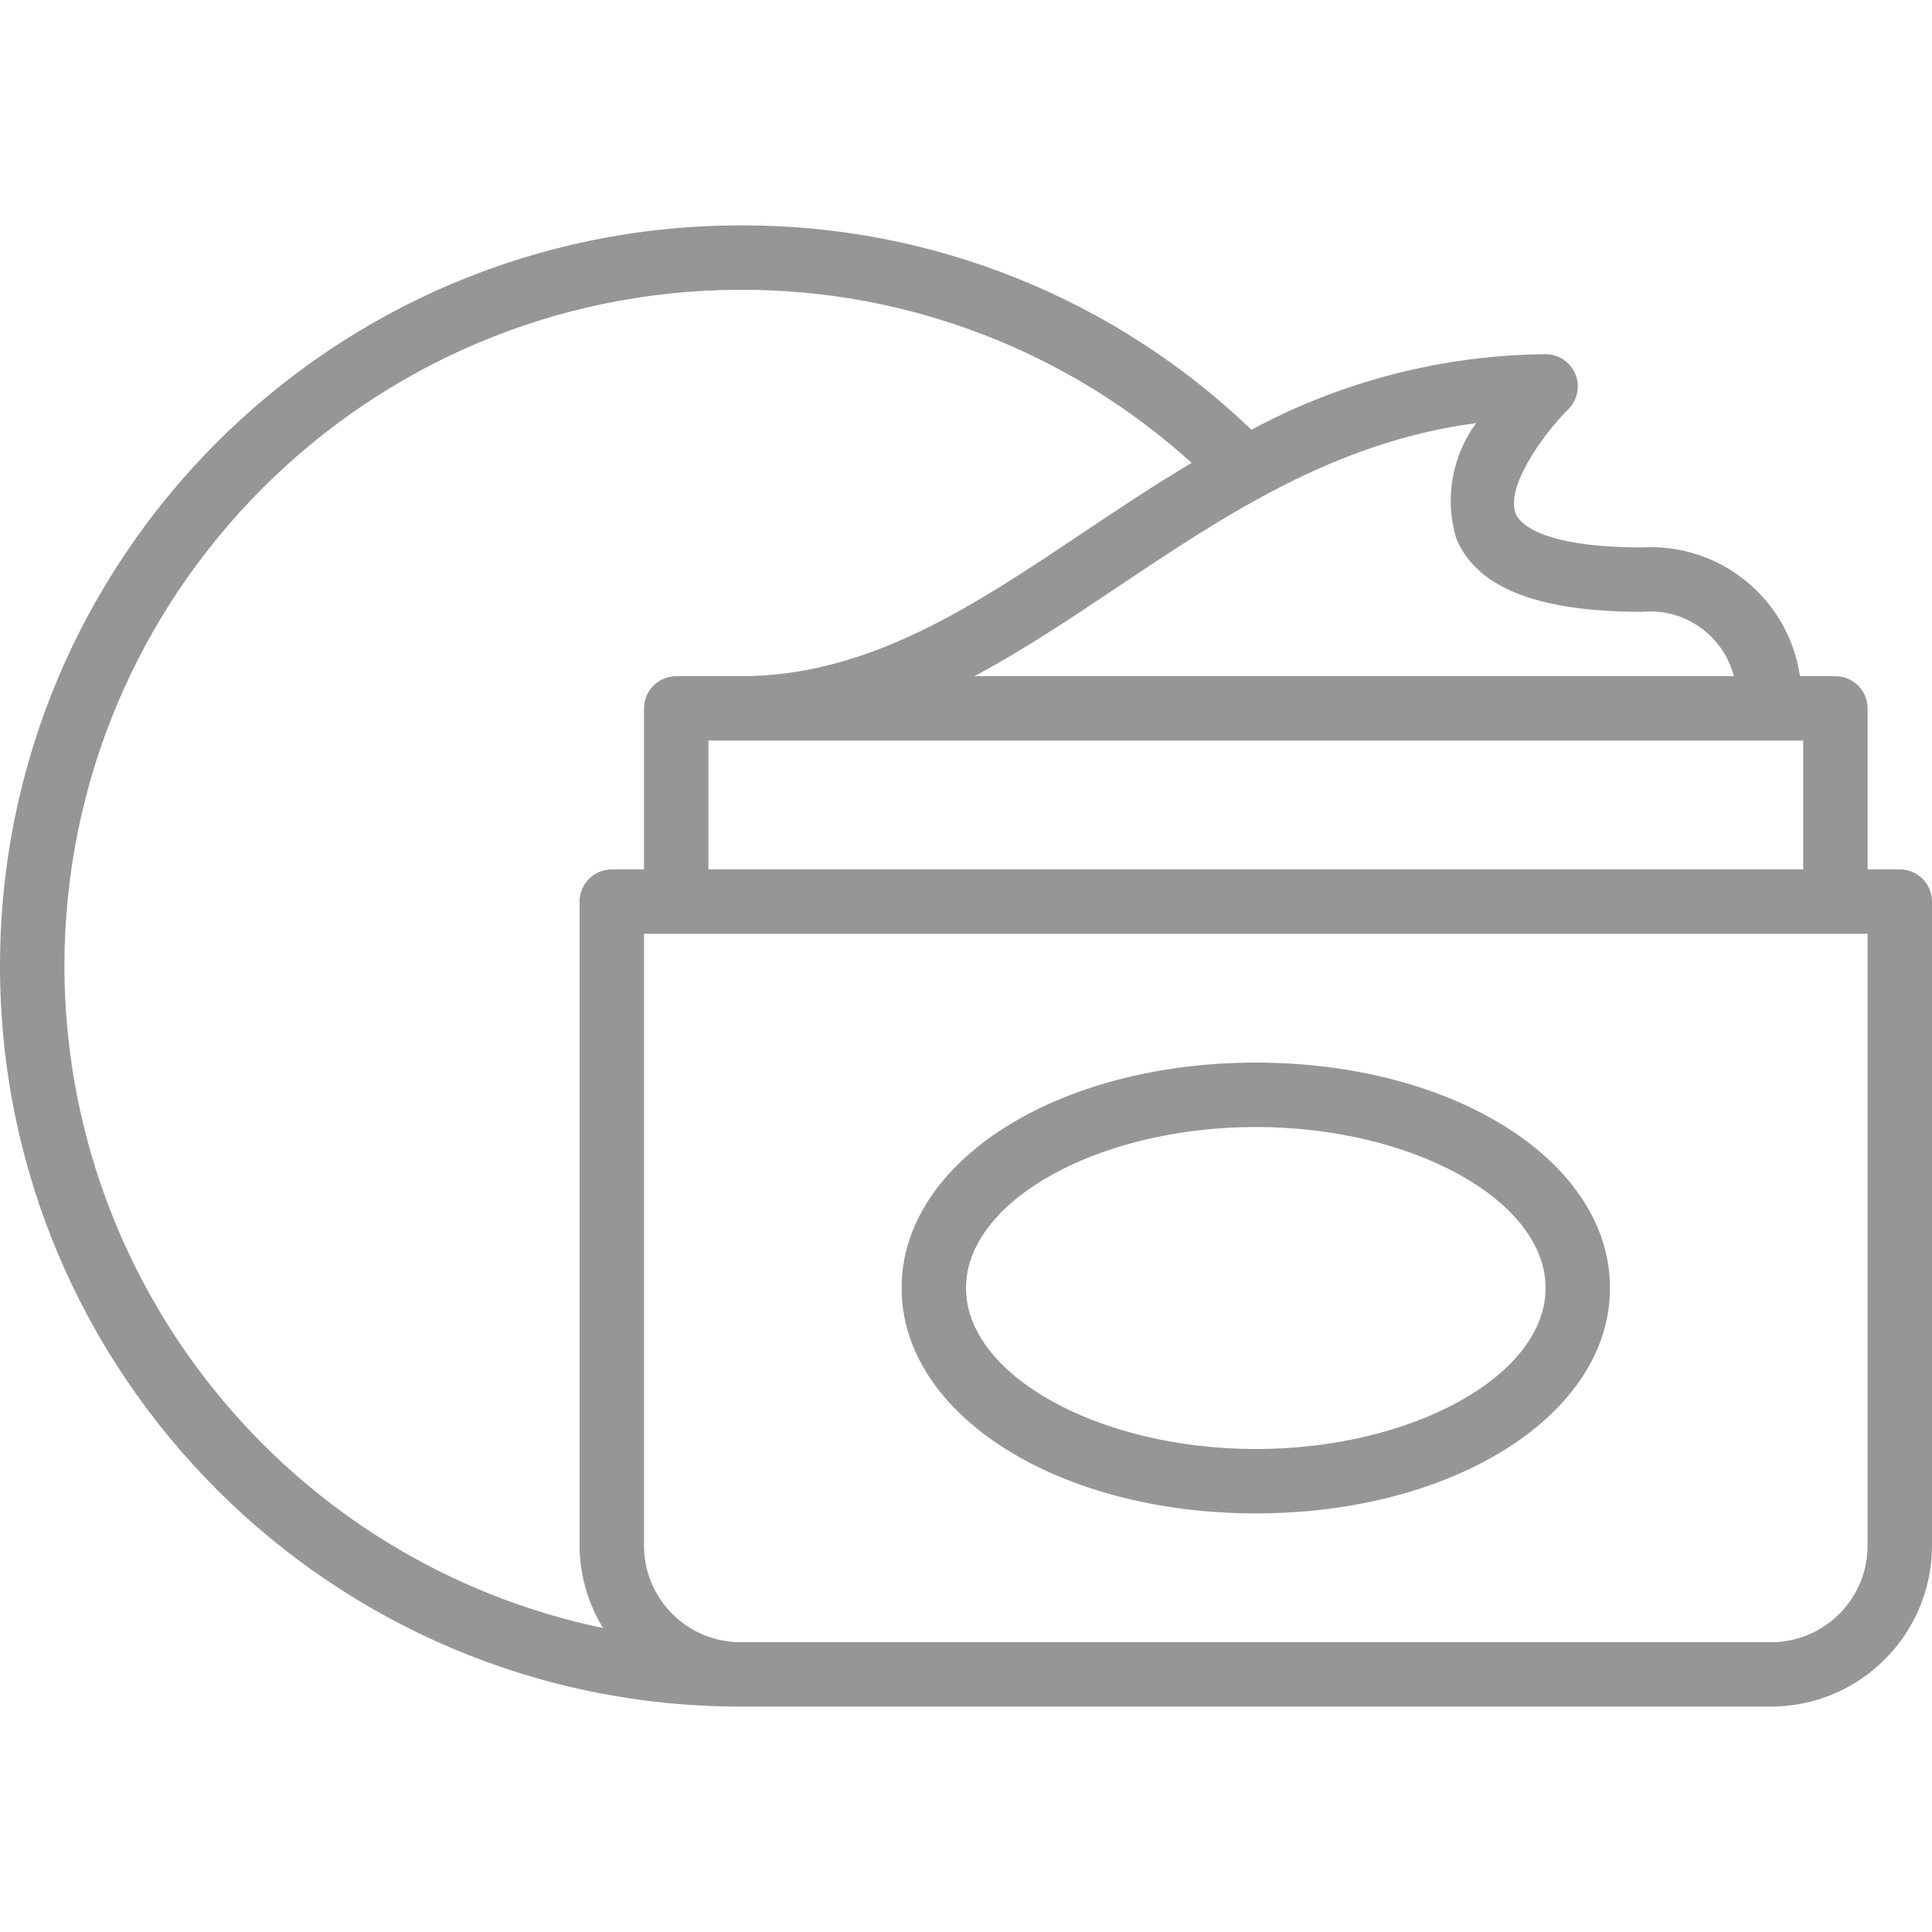
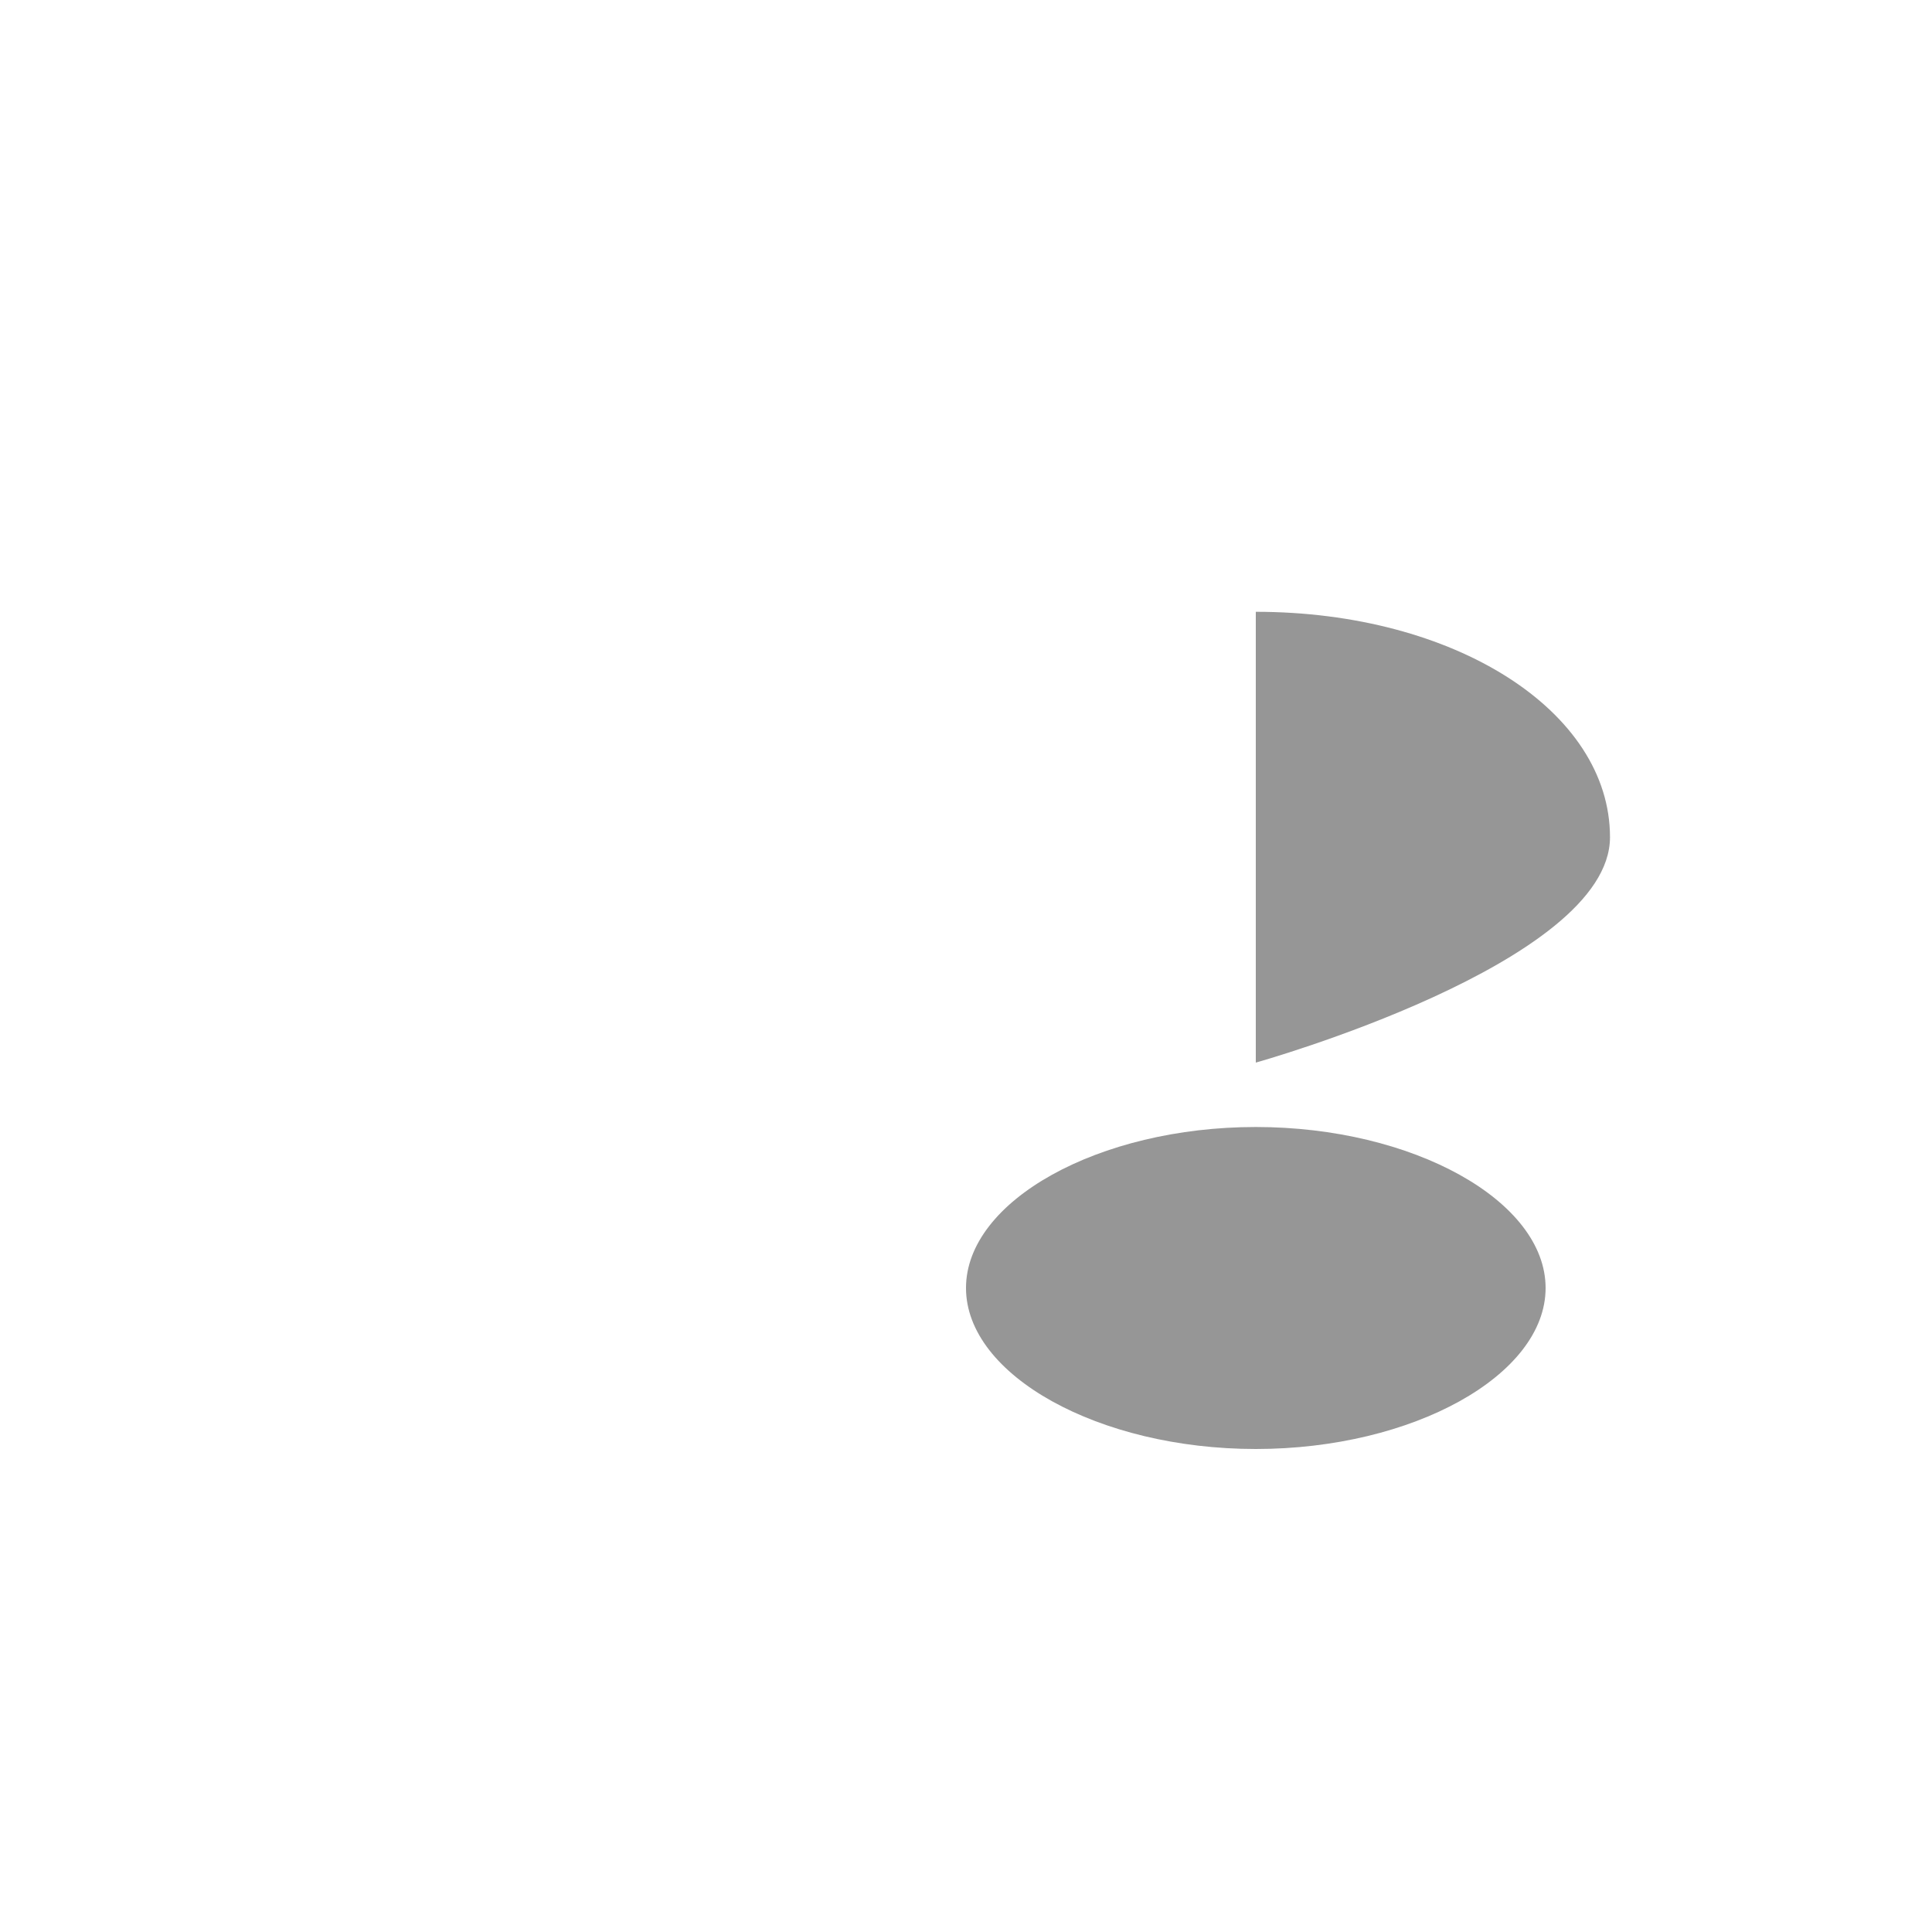
<svg xmlns="http://www.w3.org/2000/svg" height="512px" viewBox="0 -56 480 480" width="512px">
  <g>
-     <path d="m472 160h-8v-40c0-4.418-3.582-8-8-8h-8.801c-2.809-19.207-19.816-33.09-39.199-32-25.945 0-30.609-6.398-31.414-8.359-2.586-6.254 6.254-19.199 13.055-25.969 2.297-2.281 2.988-5.727 1.754-8.723-1.234-2.992-4.156-4.945-7.395-4.949-25.523.23-50.609 6.672-73.09 18.77-34.105-32.758-79.621-50.965-126.91-50.77-101.621 0-184 82.383-184 184 0 101.621 82.379 184 184 184h256c22.082-.023 39.973-17.918 40-40v-160c0-4.418-3.582-8-8-8zm-288-32h264v32h-272v-32zm177.785-50.277c5.062 12.305 20.184 18.277 46.215 18.277 10.484-.961 20.125 5.812 22.777 16h-188.699c12.152-6.477 23.883-14.328 35.875-22.344 26.445-17.688 53.672-35.902 88.801-40.535-6.043 8.23-7.879 18.816-4.969 28.602zm-345.785 106.277c.102-92.742 75.258-167.898 168-168 41.41-.129 81.379 15.203 112.07 43-9.445 5.602-18.398 11.594-27.016 17.355-27.398 18.336-53.285 35.645-85.055 35.645h-16c-4.418 0-8 3.582-8 8v40h-8c-4.418 0-8 3.582-8 8v160c.031 7.234 2.051 14.324 5.832 20.488-77.891-16.289-133.723-84.91-133.832-164.488zm448 144c0 13.258-10.746 24-24 24h-256c-13.254 0-24-10.742-24-24v-152h304zm0 0" data-original="#000000" class="active-path" data-old_color="#000000" fill="#969696" />
-     <path d="m312 208c-49.344 0-88 24.602-88 56 0 31.402 38.656 56 88 56s88-24.598 88-56c0-31.398-38.656-56-88-56zm0 96c-39.023 0-72-18.32-72-40s32.977-40 72-40 72 18.32 72 40-32.977 40-72 40zm0 0" data-original="#000000" class="active-path" data-old_color="#000000" fill="#969696" />
+     <path d="m312 208s88-24.598 88-56c0-31.398-38.656-56-88-56zm0 96c-39.023 0-72-18.32-72-40s32.977-40 72-40 72 18.32 72 40-32.977 40-72 40zm0 0" data-original="#000000" class="active-path" data-old_color="#000000" fill="#969696" />
  </g>
</svg>